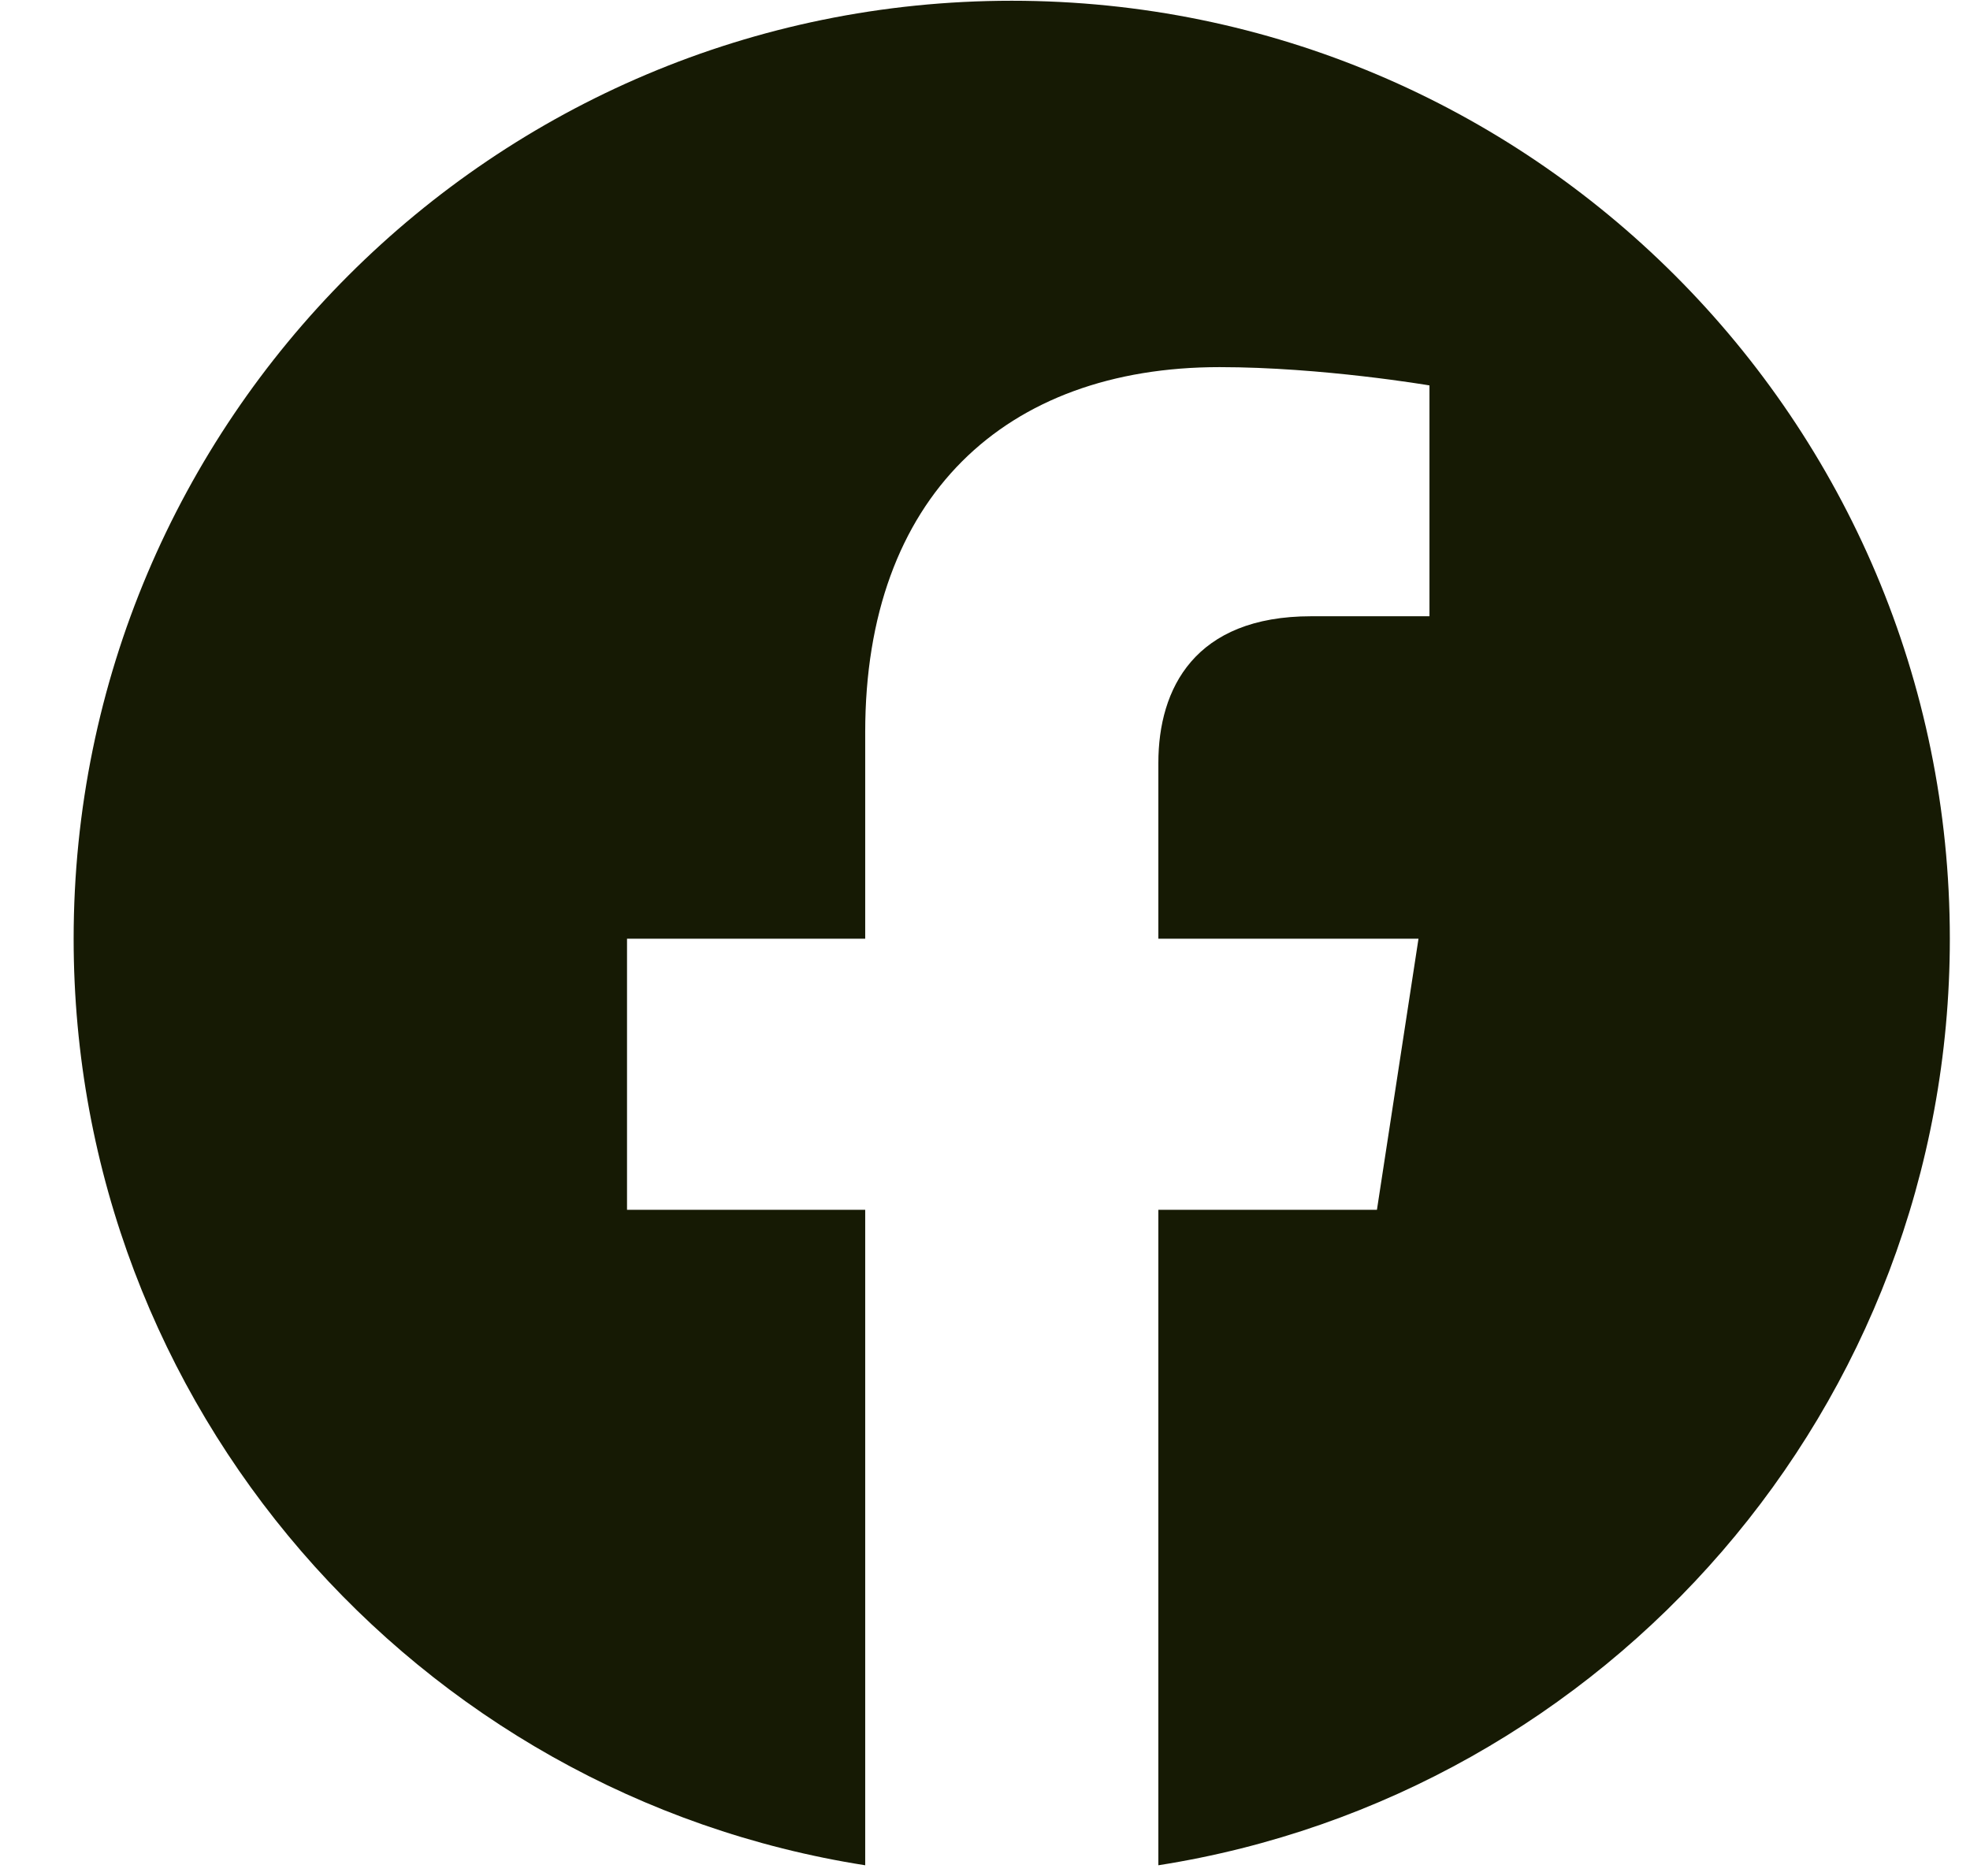
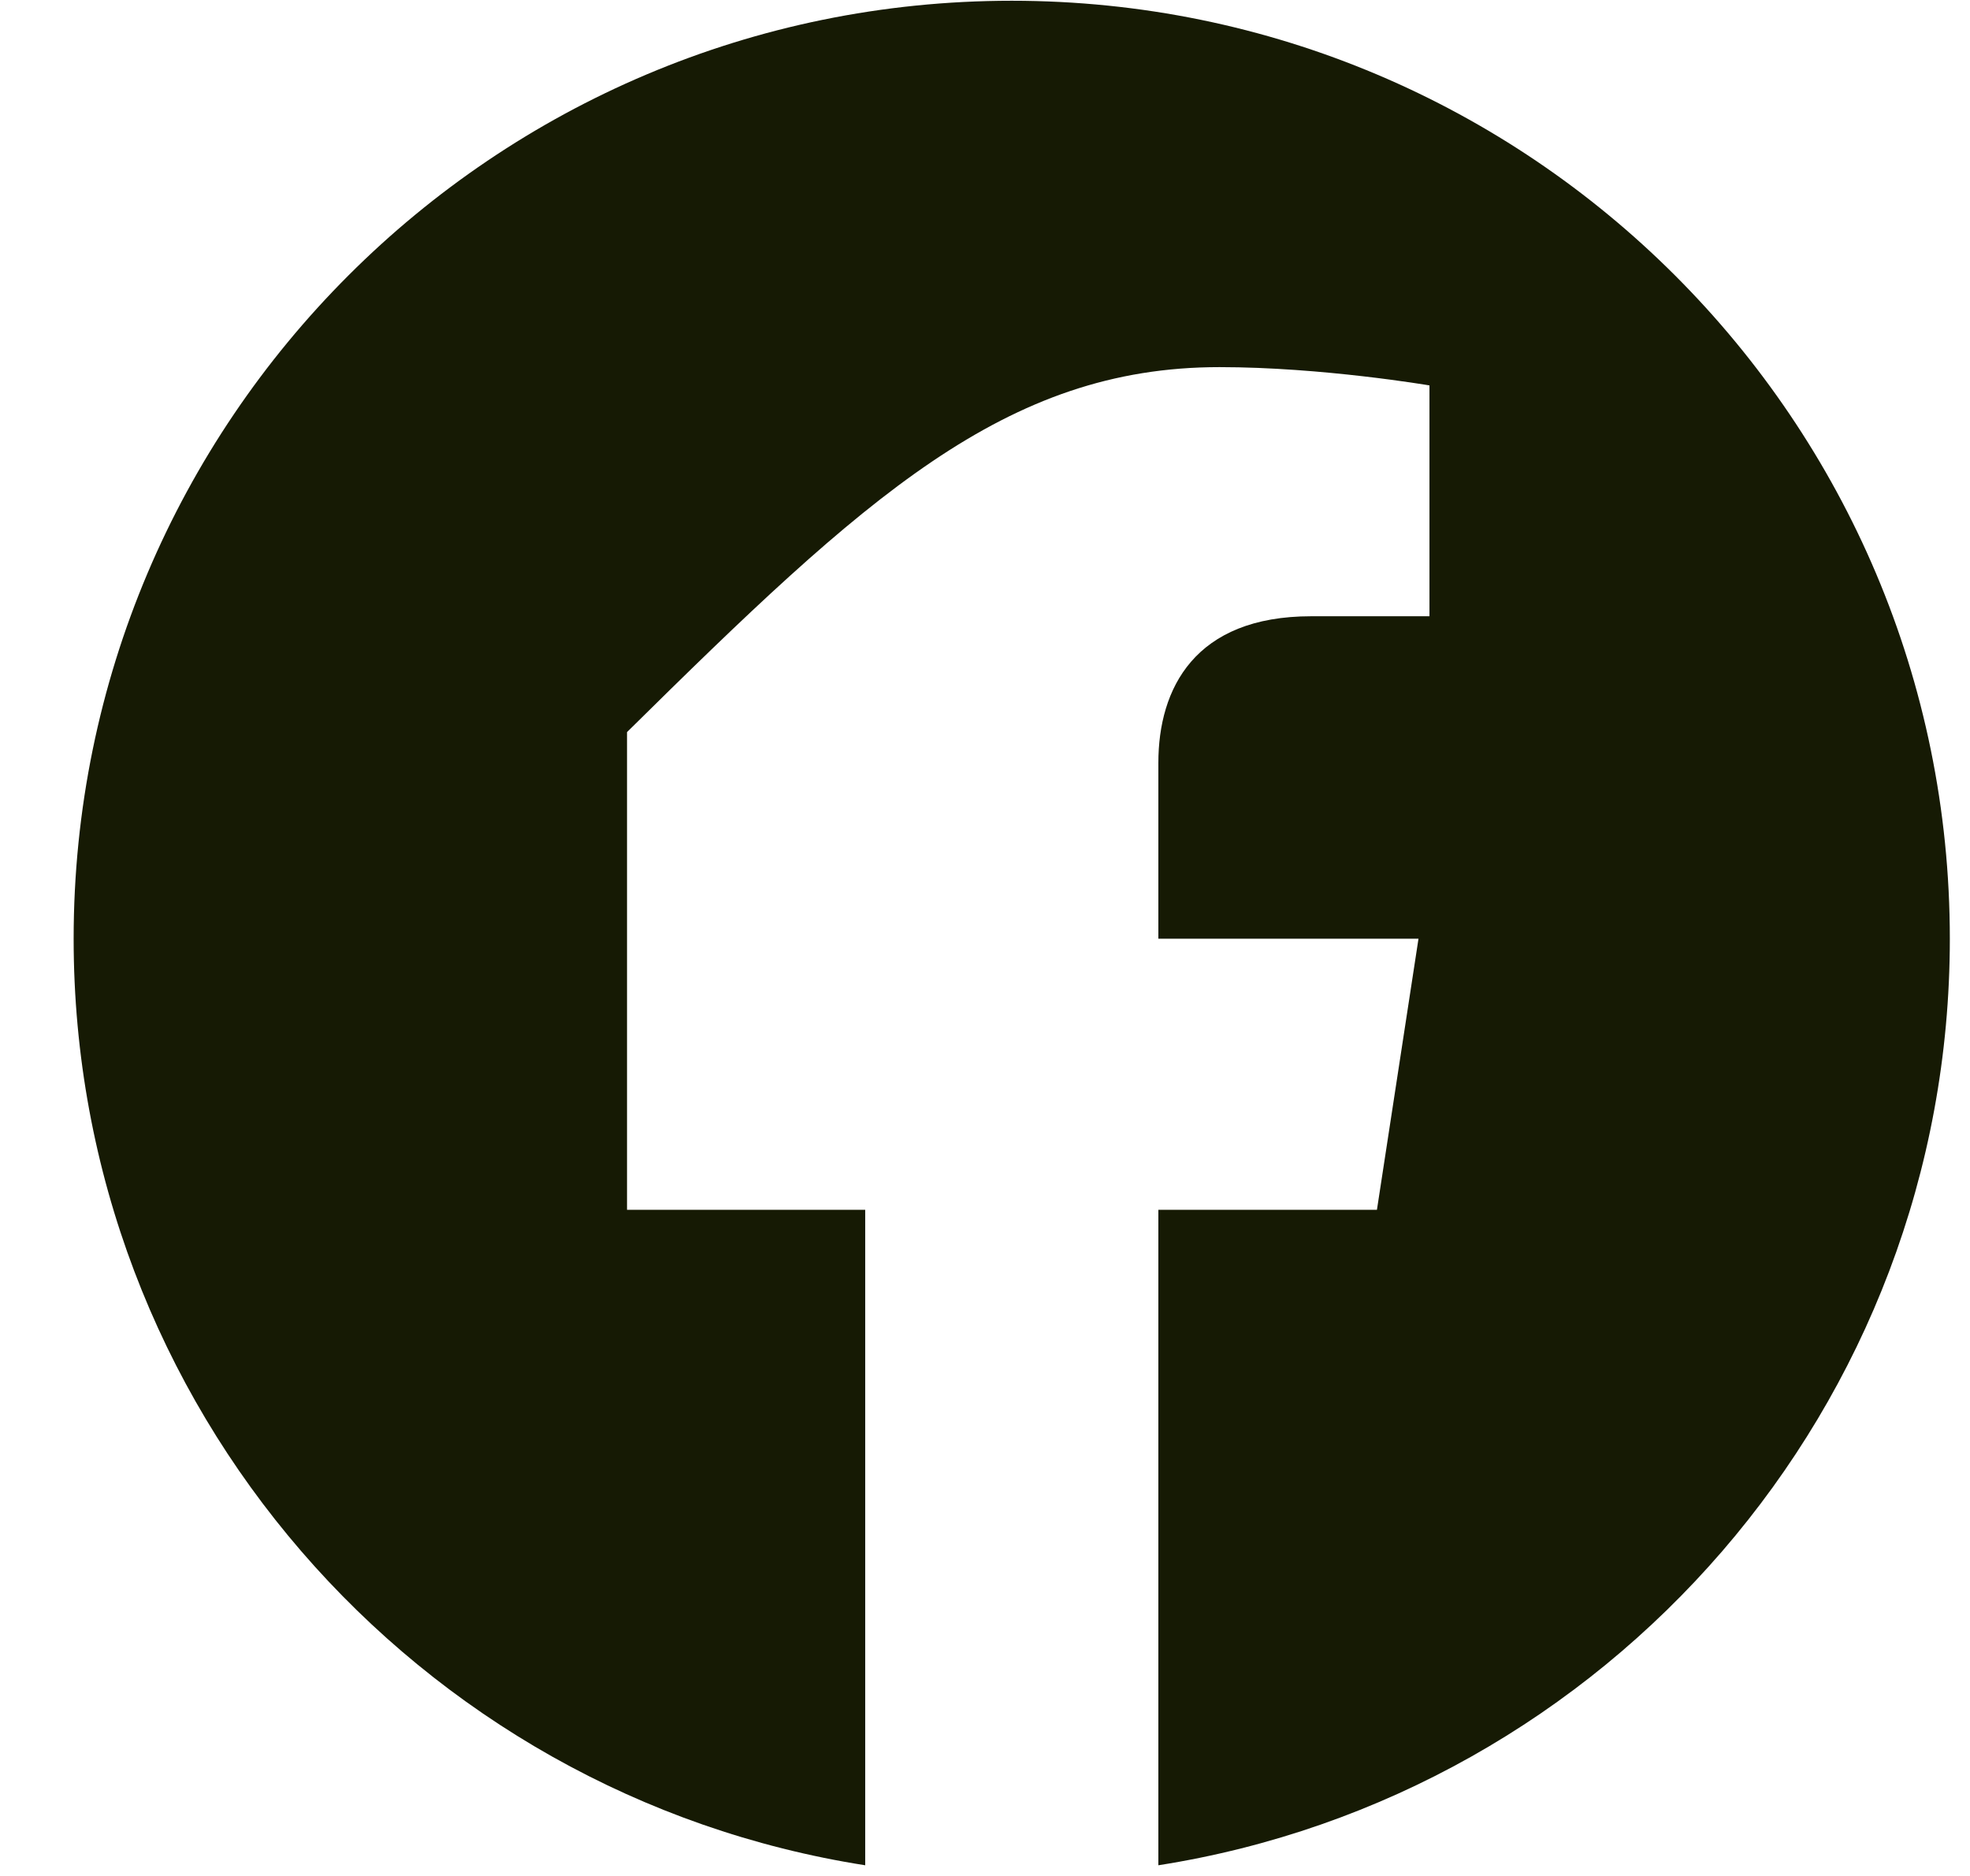
<svg xmlns="http://www.w3.org/2000/svg" width="21" height="20" viewBox="0 0 21 20" fill="none">
-   <path d="M20.785 10.008C20.785 4.485 16.308 0.008 10.785 0.008C5.262 0.008 0.785 4.485 0.785 10.008C0.785 14.999 4.442 19.136 9.223 19.886V12.898H6.684V10.008H9.223V7.805C9.223 5.298 10.716 3.914 13 3.914C14.094 3.914 15.238 4.109 15.238 4.109V6.57H13.977C12.735 6.57 12.348 7.341 12.348 8.133V10.008H15.121L14.678 12.898H12.348V19.886C17.128 19.136 20.785 14.999 20.785 10.008Z" fill="#161A04" />
+   <path d="M20.785 10.008C20.785 4.485 16.308 0.008 10.785 0.008C5.262 0.008 0.785 4.485 0.785 10.008C0.785 14.999 4.442 19.136 9.223 19.886V12.898H6.684V10.008V7.805C9.223 5.298 10.716 3.914 13 3.914C14.094 3.914 15.238 4.109 15.238 4.109V6.57H13.977C12.735 6.57 12.348 7.341 12.348 8.133V10.008H15.121L14.678 12.898H12.348V19.886C17.128 19.136 20.785 14.999 20.785 10.008Z" fill="#161A04" />
</svg>